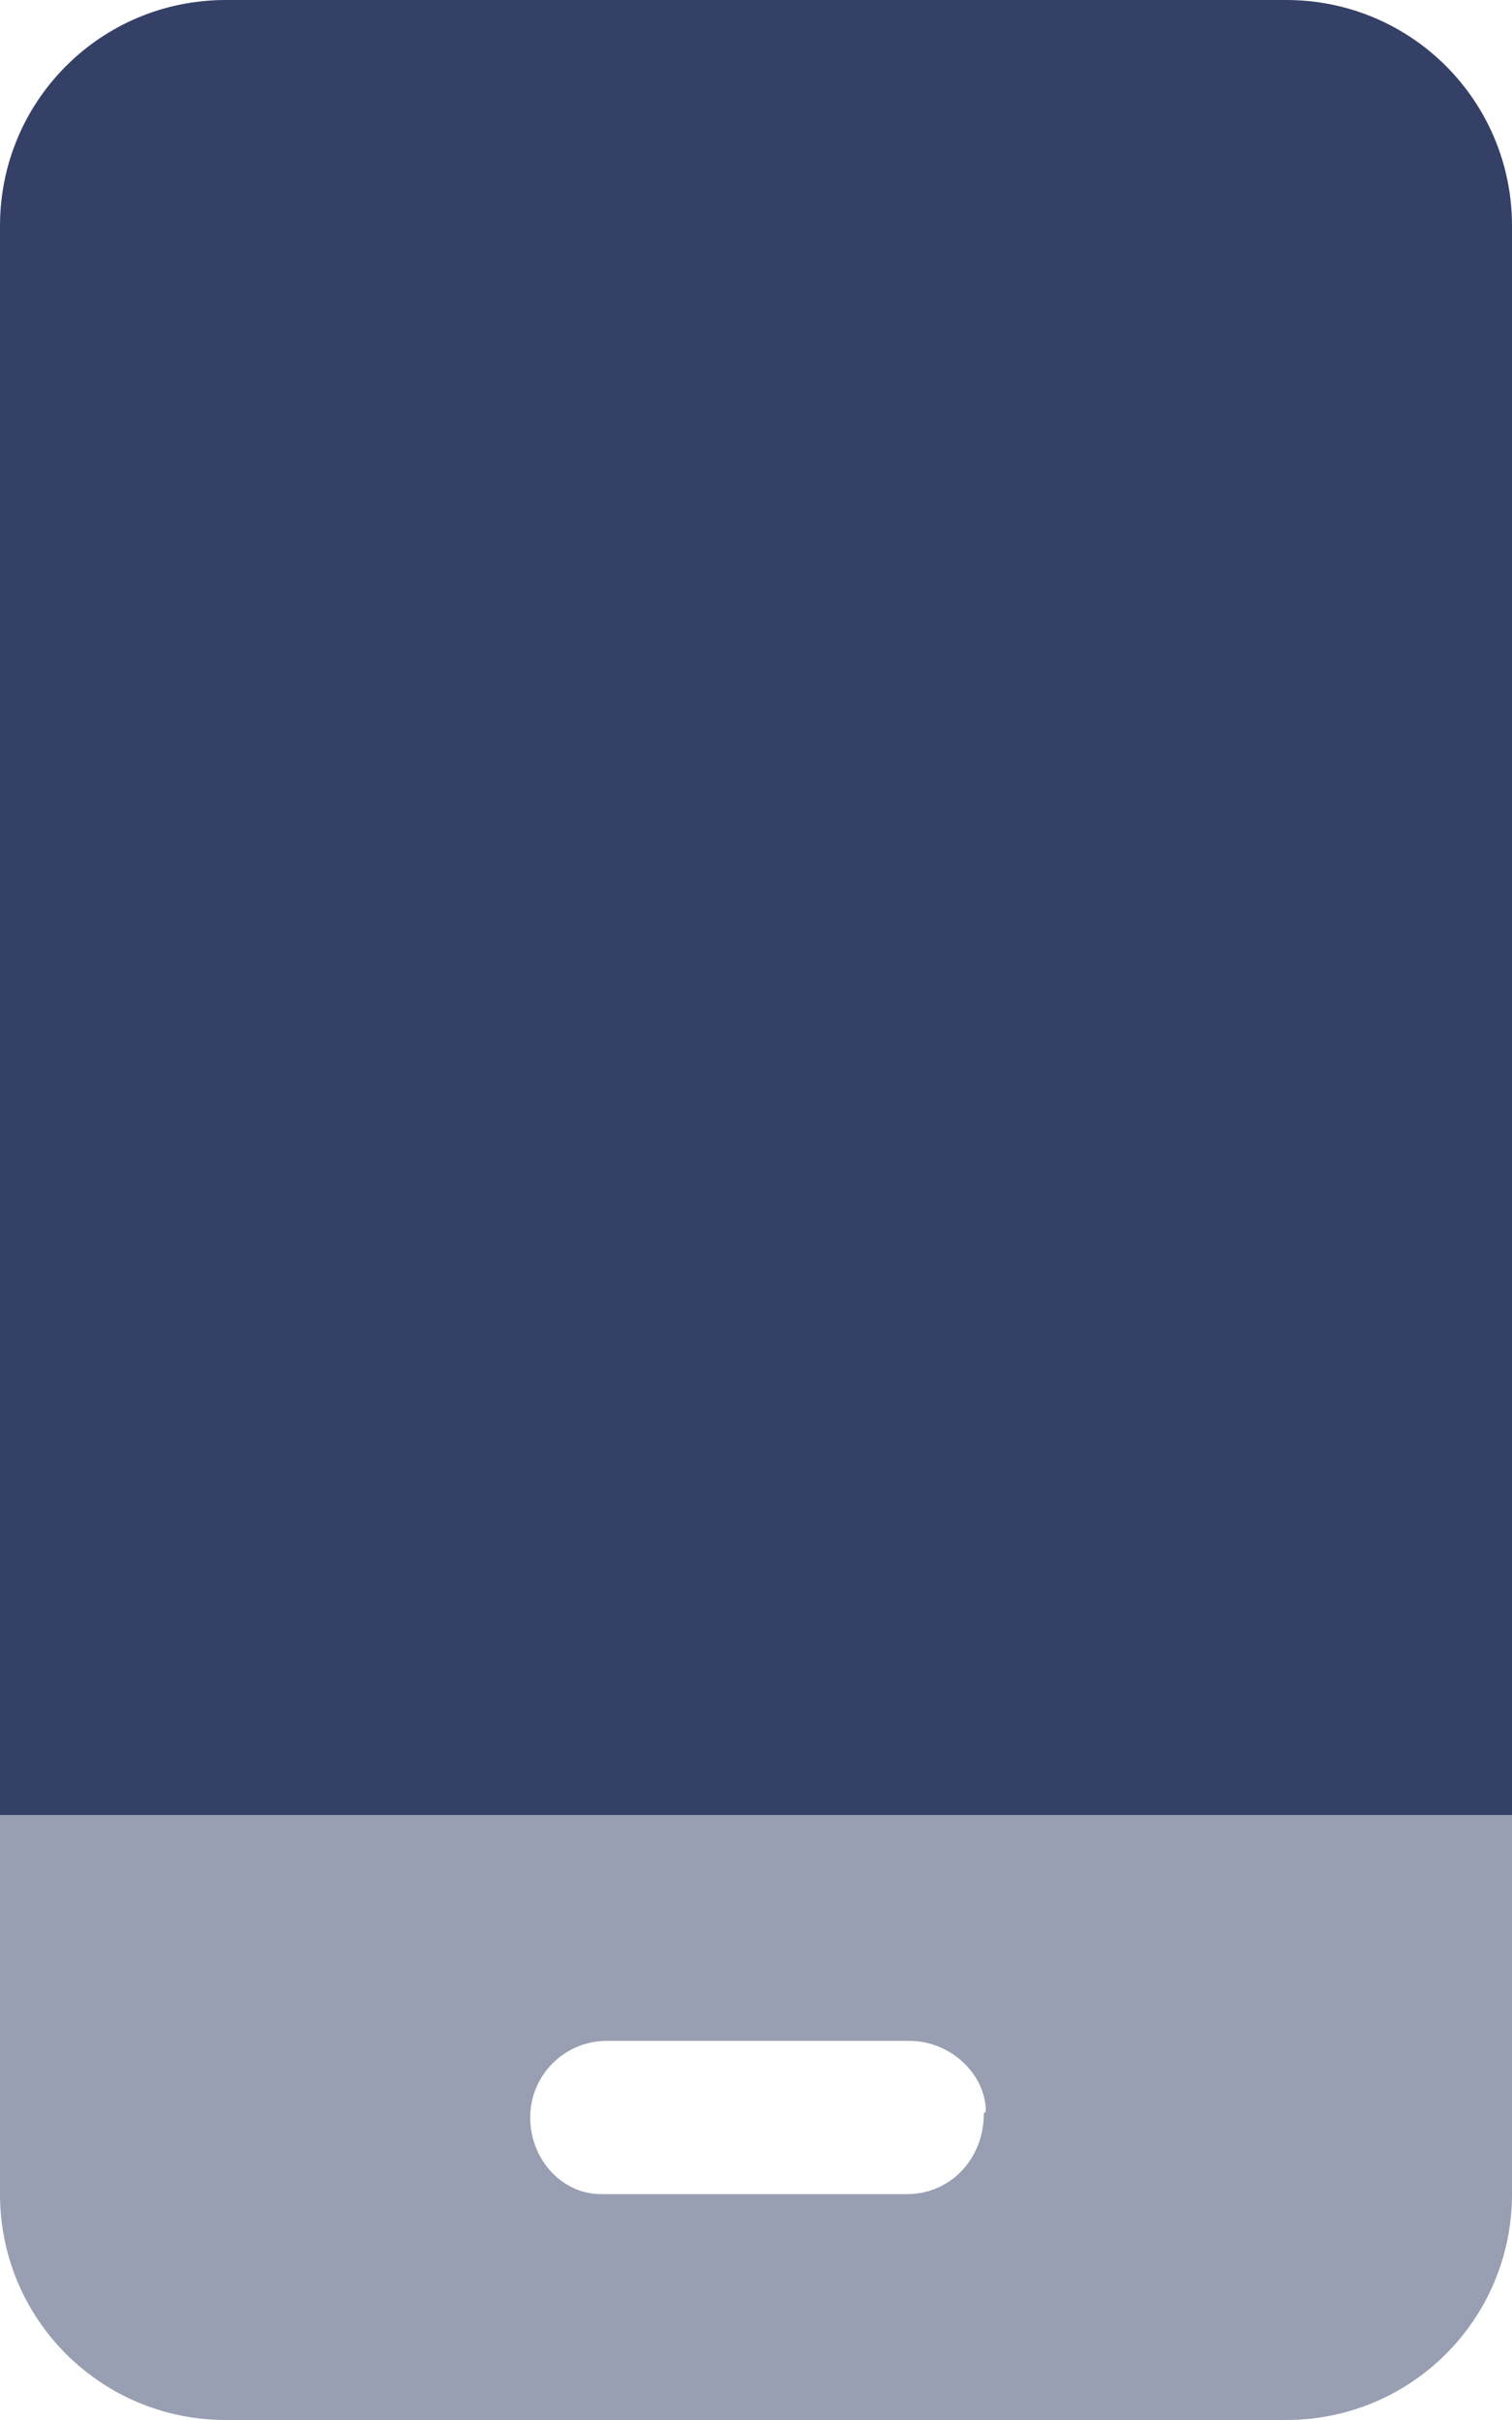
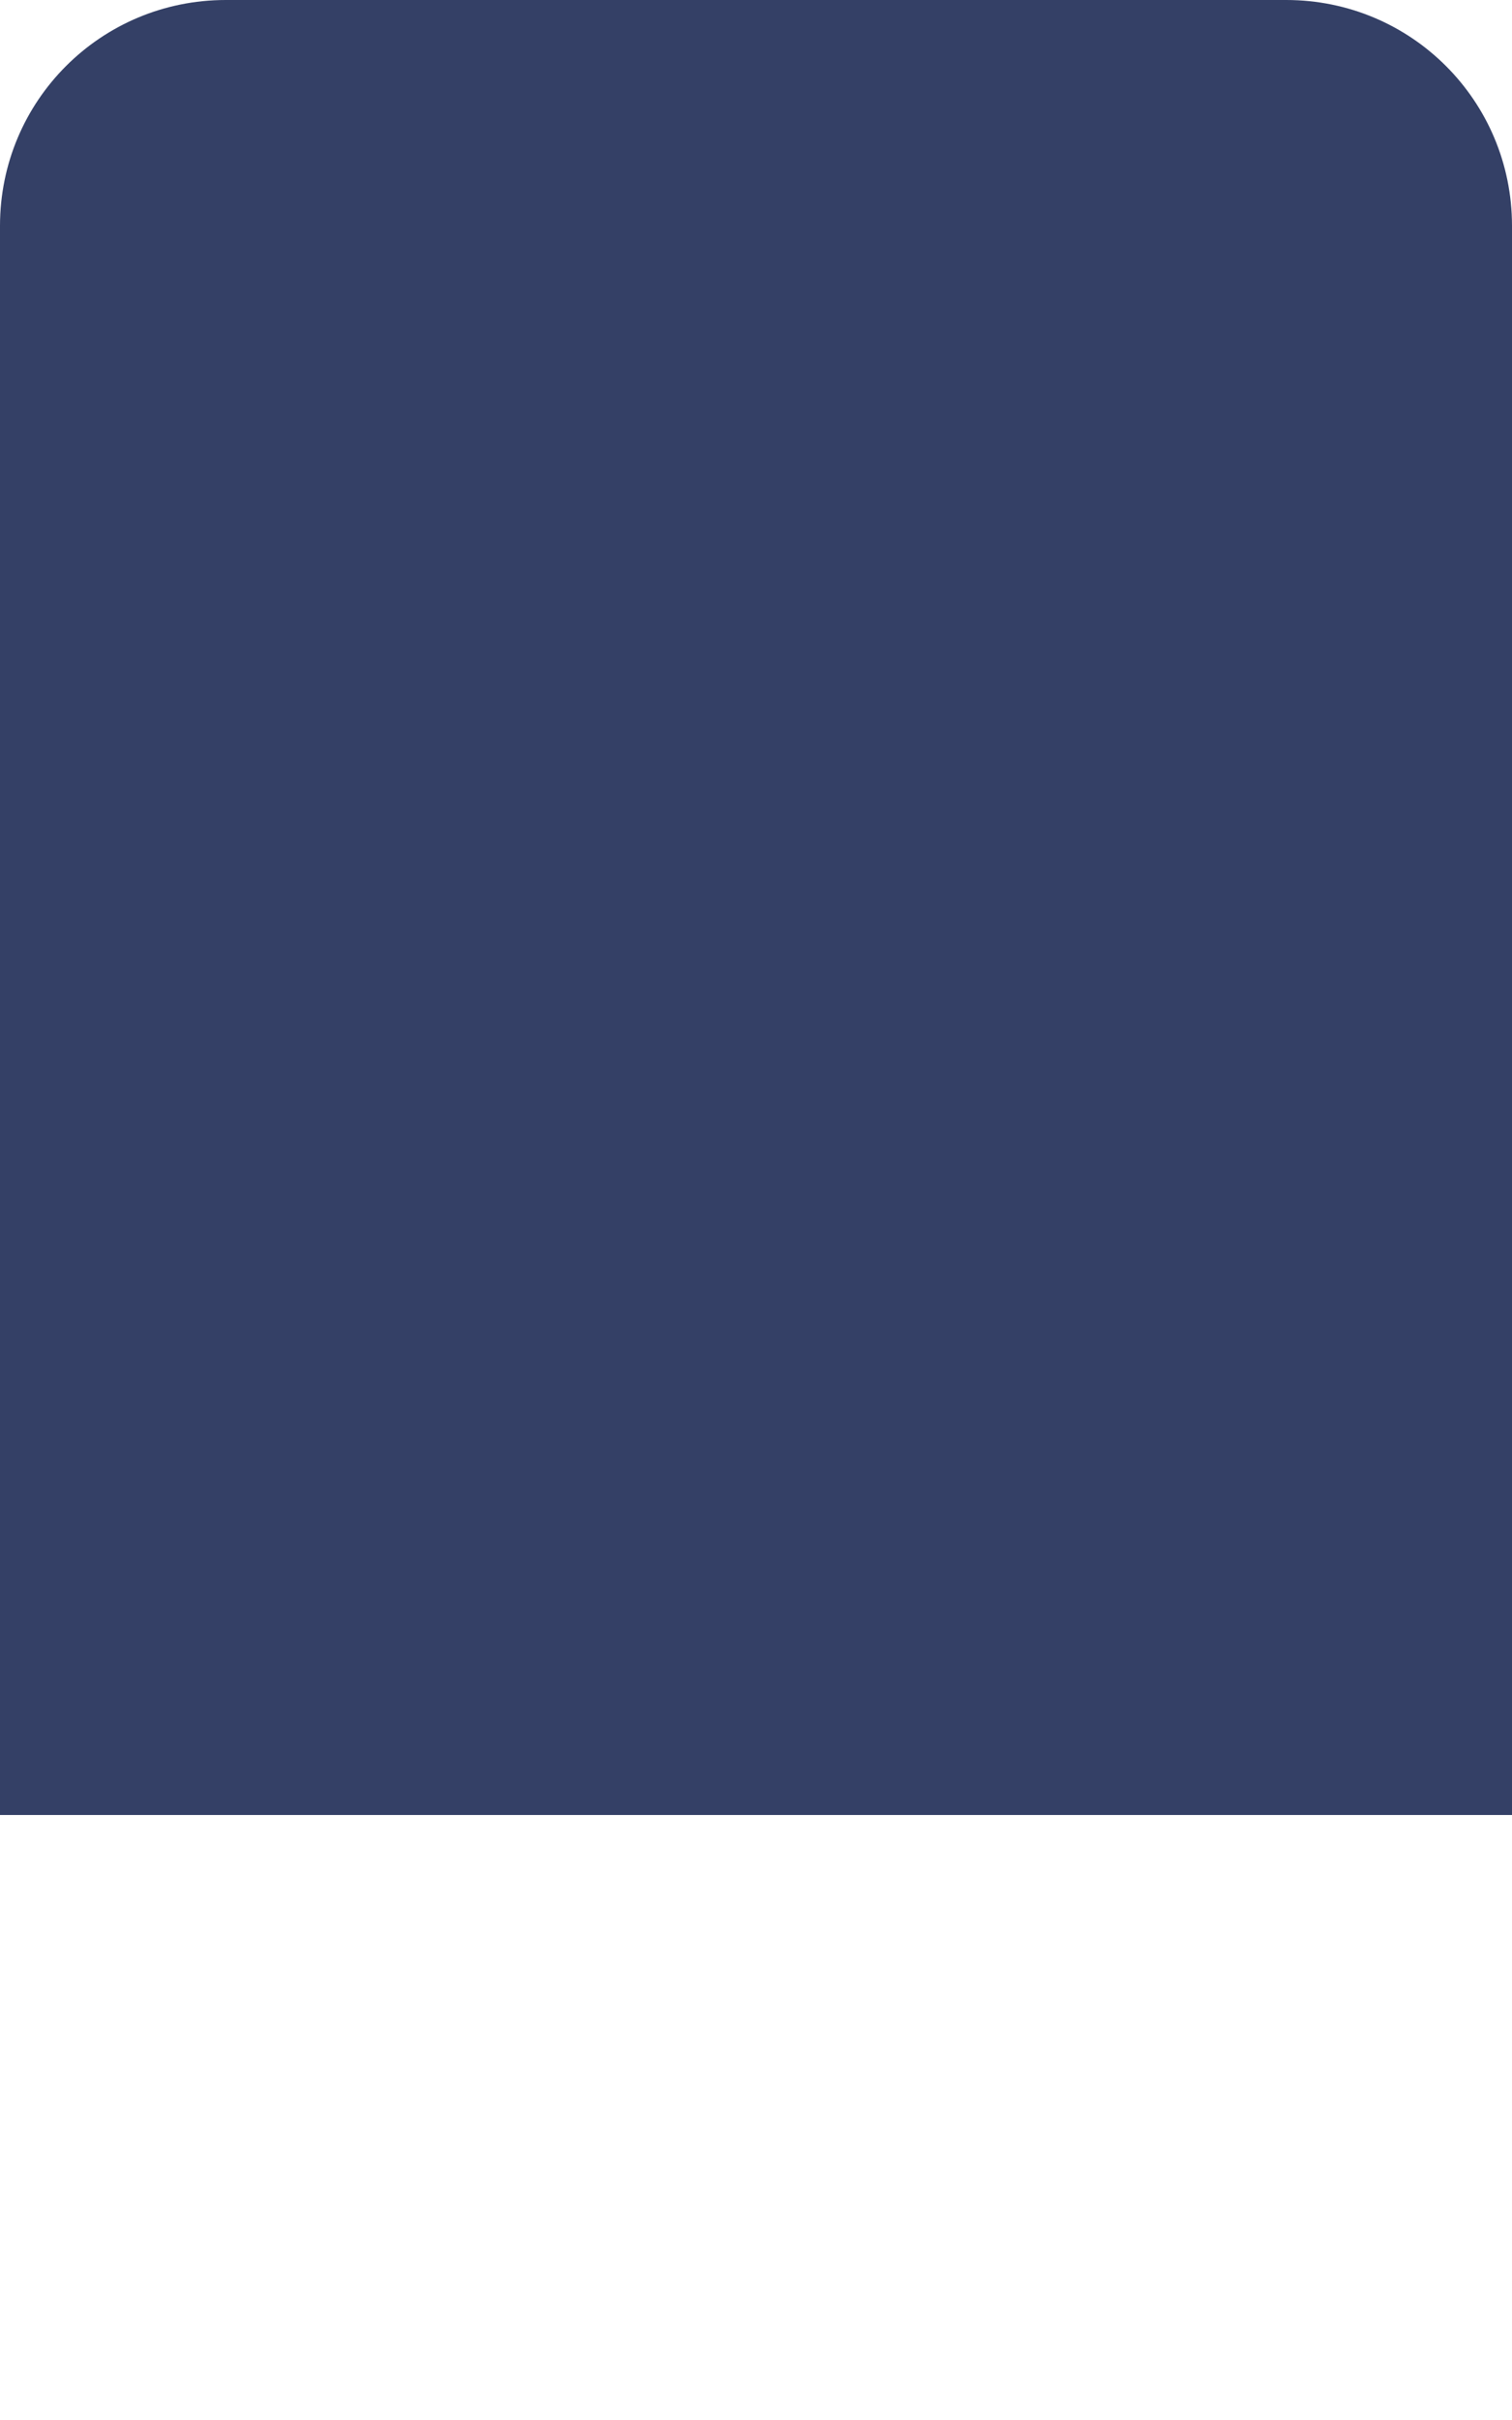
<svg xmlns="http://www.w3.org/2000/svg" viewBox="0 0 7.5 12">
  <defs>
    <style>.d{fill:#344066;}.e{opacity:.5;}</style>
  </defs>
  <g id="a" />
  <g id="b">
    <g id="c">
      <g>
        <path class="d" d="M7.5,1.12v7.88H0V1.12C0,.5,.5,0,1.12,0H6.38c.62,0,1.12,.5,1.12,1.12Z" />
        <g class="e">
-           <path class="d" d="M4.88,10.48c0,.23-.17,.4-.38,.4h-1.52c-.19,0-.35-.17-.35-.38s.17-.38,.38-.38h1.5c.21,0,.38,.17,.38,.35ZM0,9v1.88c0,.62,.5,1.12,1.12,1.12H6.38c.62,0,1.12-.5,1.12-1.12v-1.88H0Z" />
-         </g>
+           </g>
      </g>
    </g>
  </g>
</svg>